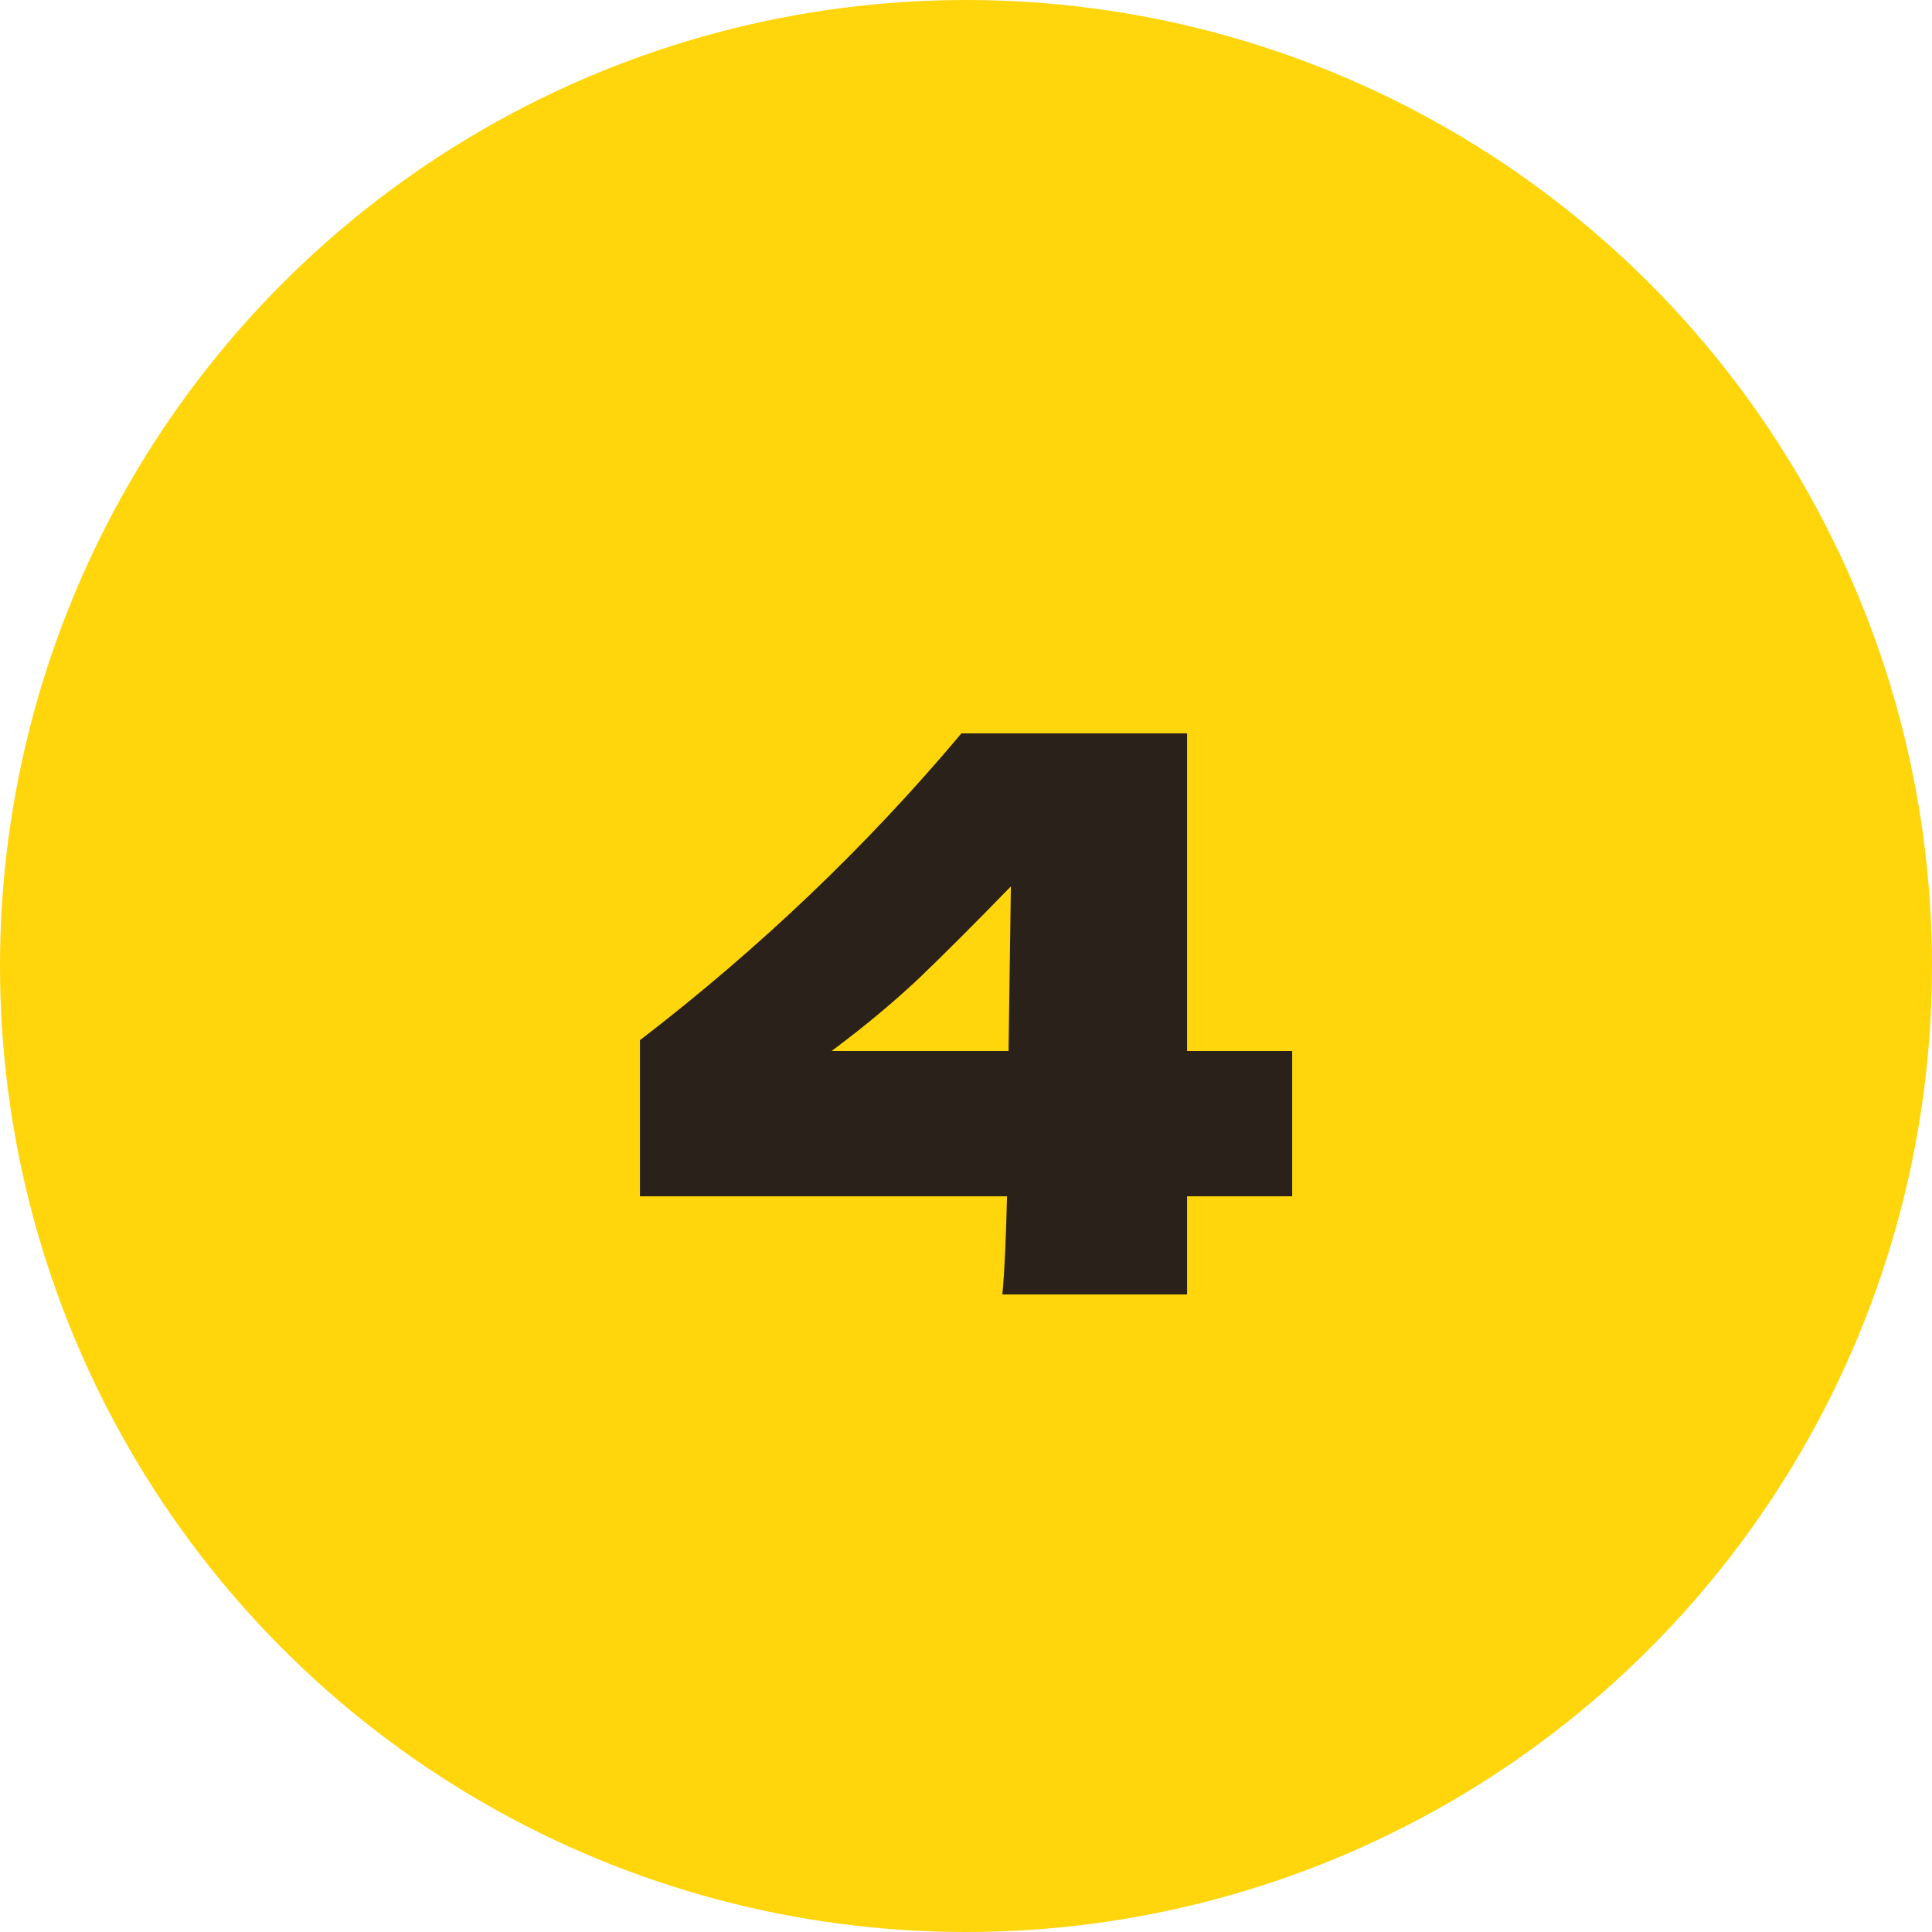
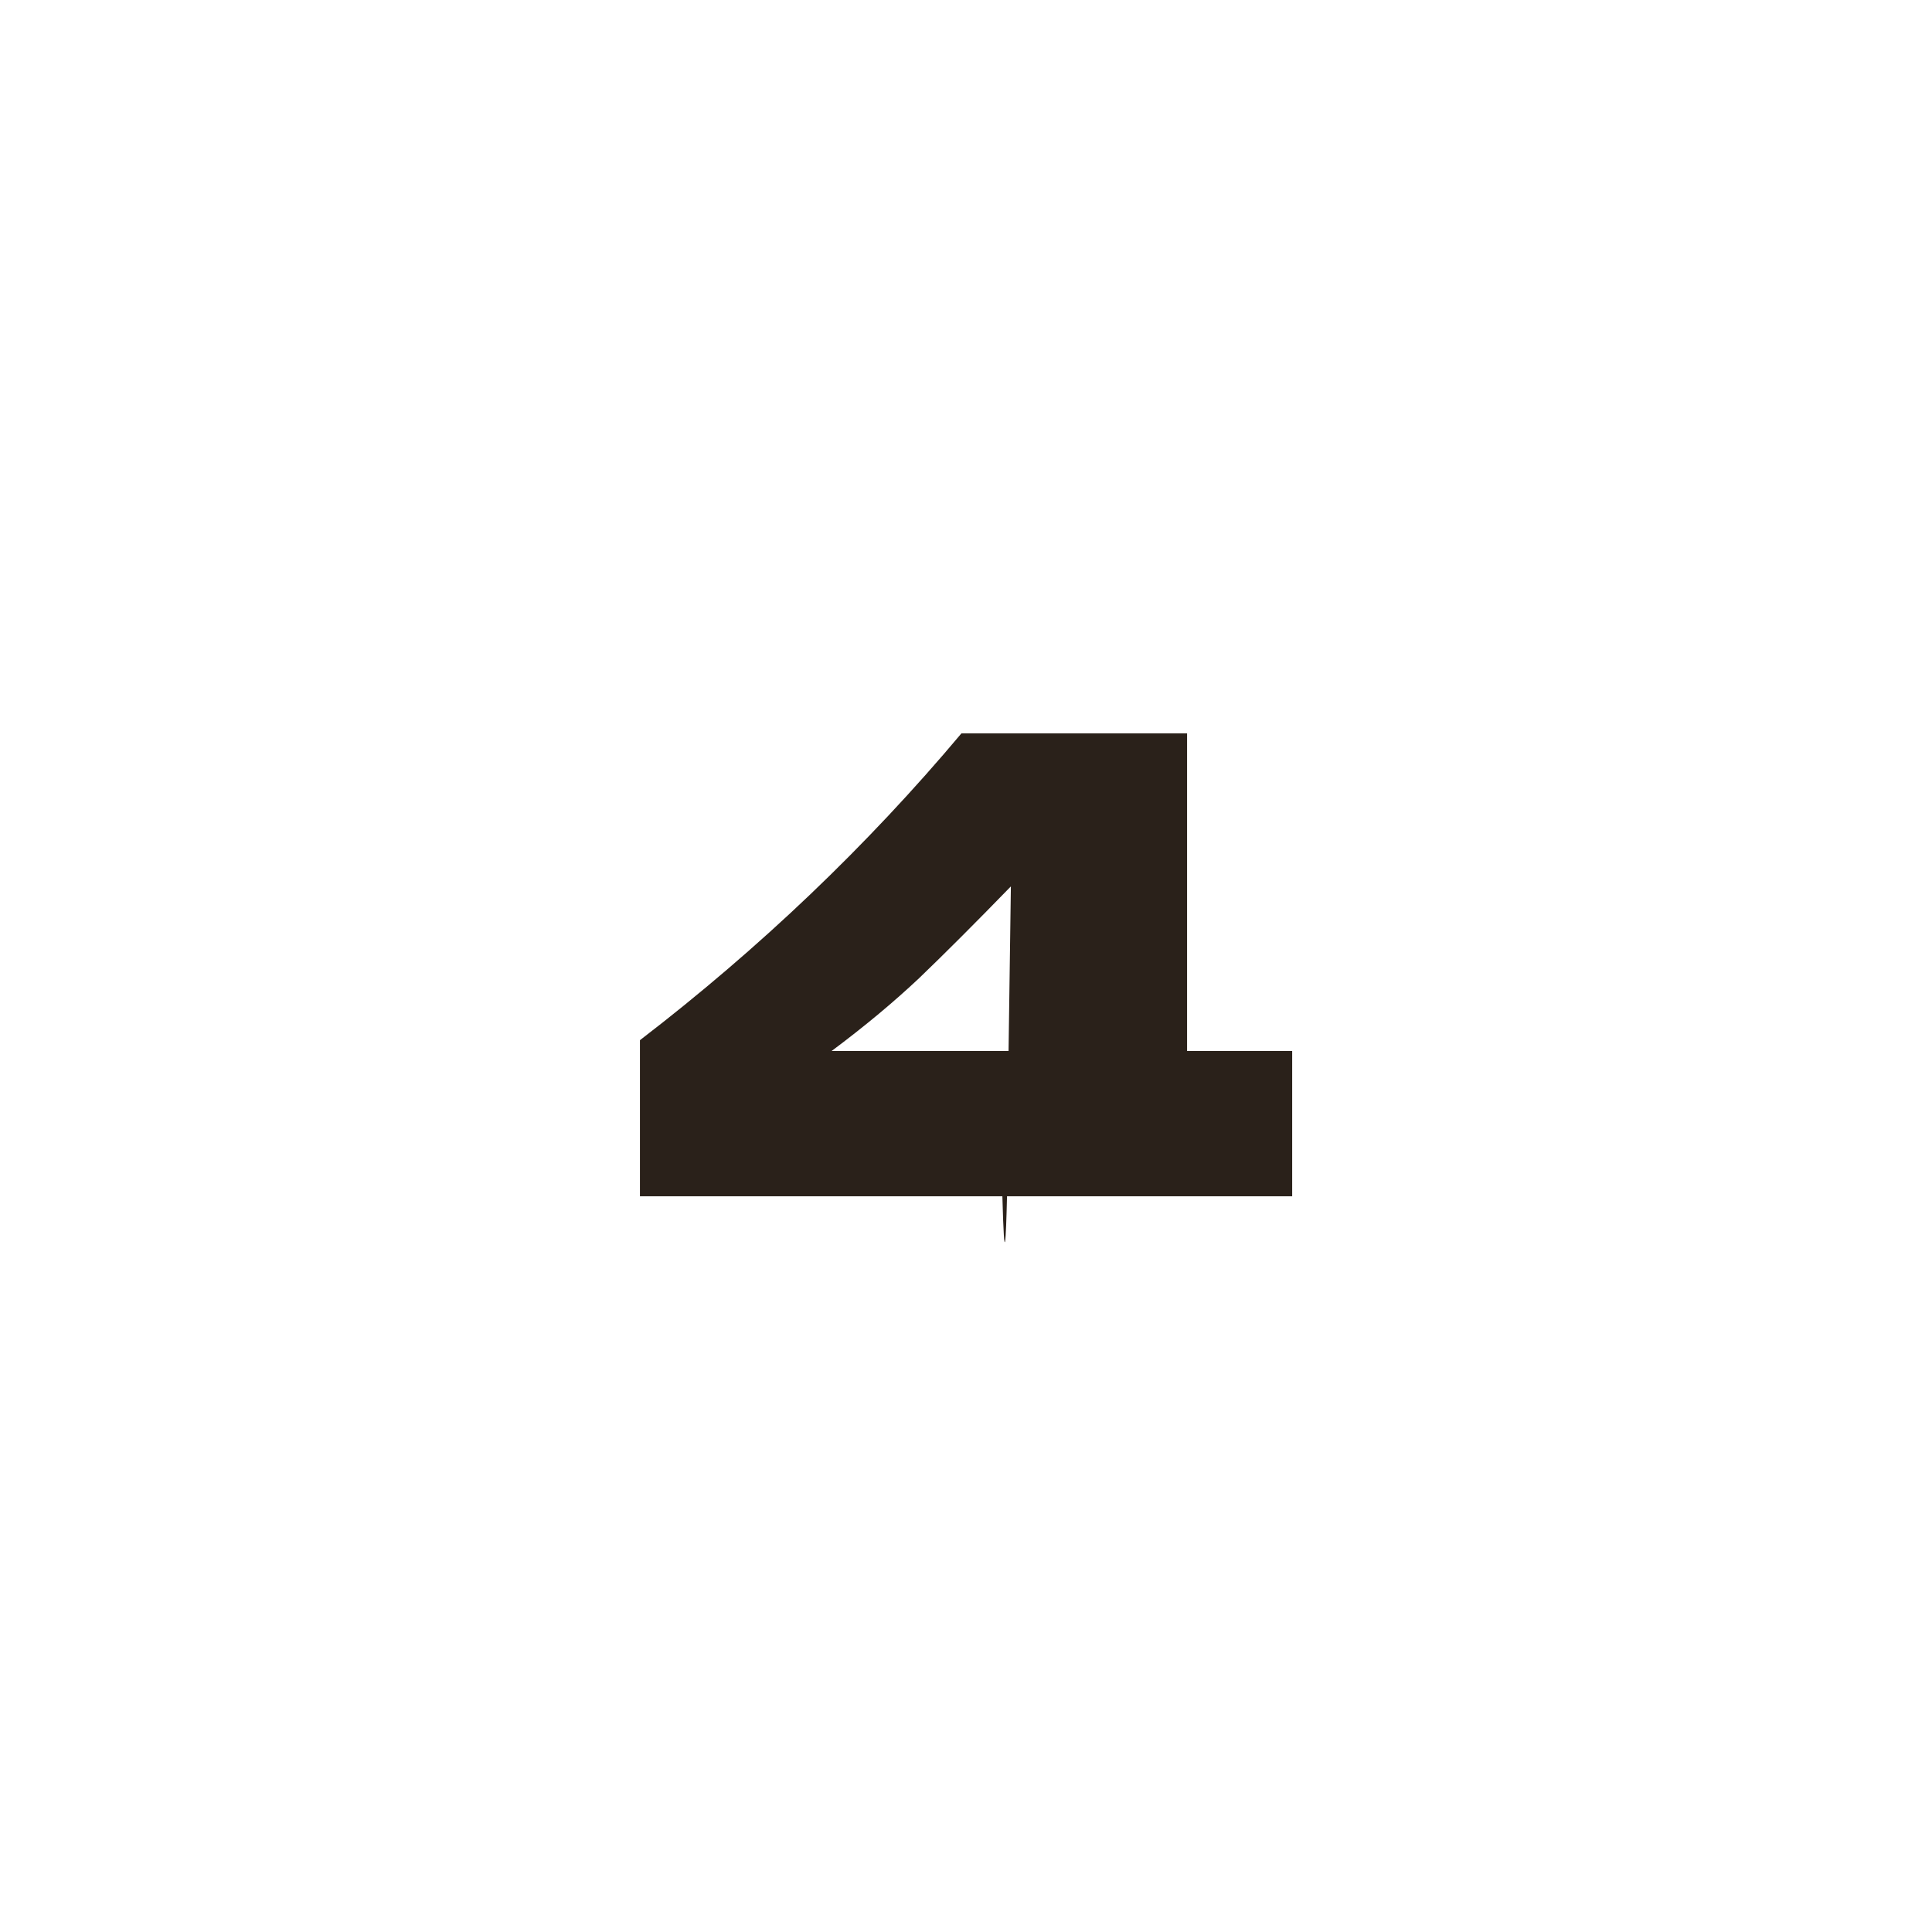
<svg xmlns="http://www.w3.org/2000/svg" width="100" height="100" viewBox="0 0 100 100" fill="none">
-   <circle cx="50" cy="50" r="50" fill="#FFD50B" />
-   <path d="M66.883 54.4V61.92H61.443V67H51.883C51.99 65.88 52.07 64.187 52.123 61.92H33.123V53.84C39.337 49.067 44.883 43.773 49.763 37.96H61.443V54.4H66.883ZM52.323 45.88C50.483 47.773 48.897 49.36 47.563 50.64C46.23 51.893 44.723 53.147 43.043 54.4H52.203L52.323 45.88Z" fill="#2A211A" />
+   <path d="M66.883 54.4V61.92H61.443H51.883C51.99 65.88 52.07 64.187 52.123 61.92H33.123V53.84C39.337 49.067 44.883 43.773 49.763 37.96H61.443V54.4H66.883ZM52.323 45.88C50.483 47.773 48.897 49.36 47.563 50.64C46.23 51.893 44.723 53.147 43.043 54.4H52.203L52.323 45.88Z" fill="#2A211A" />
</svg>